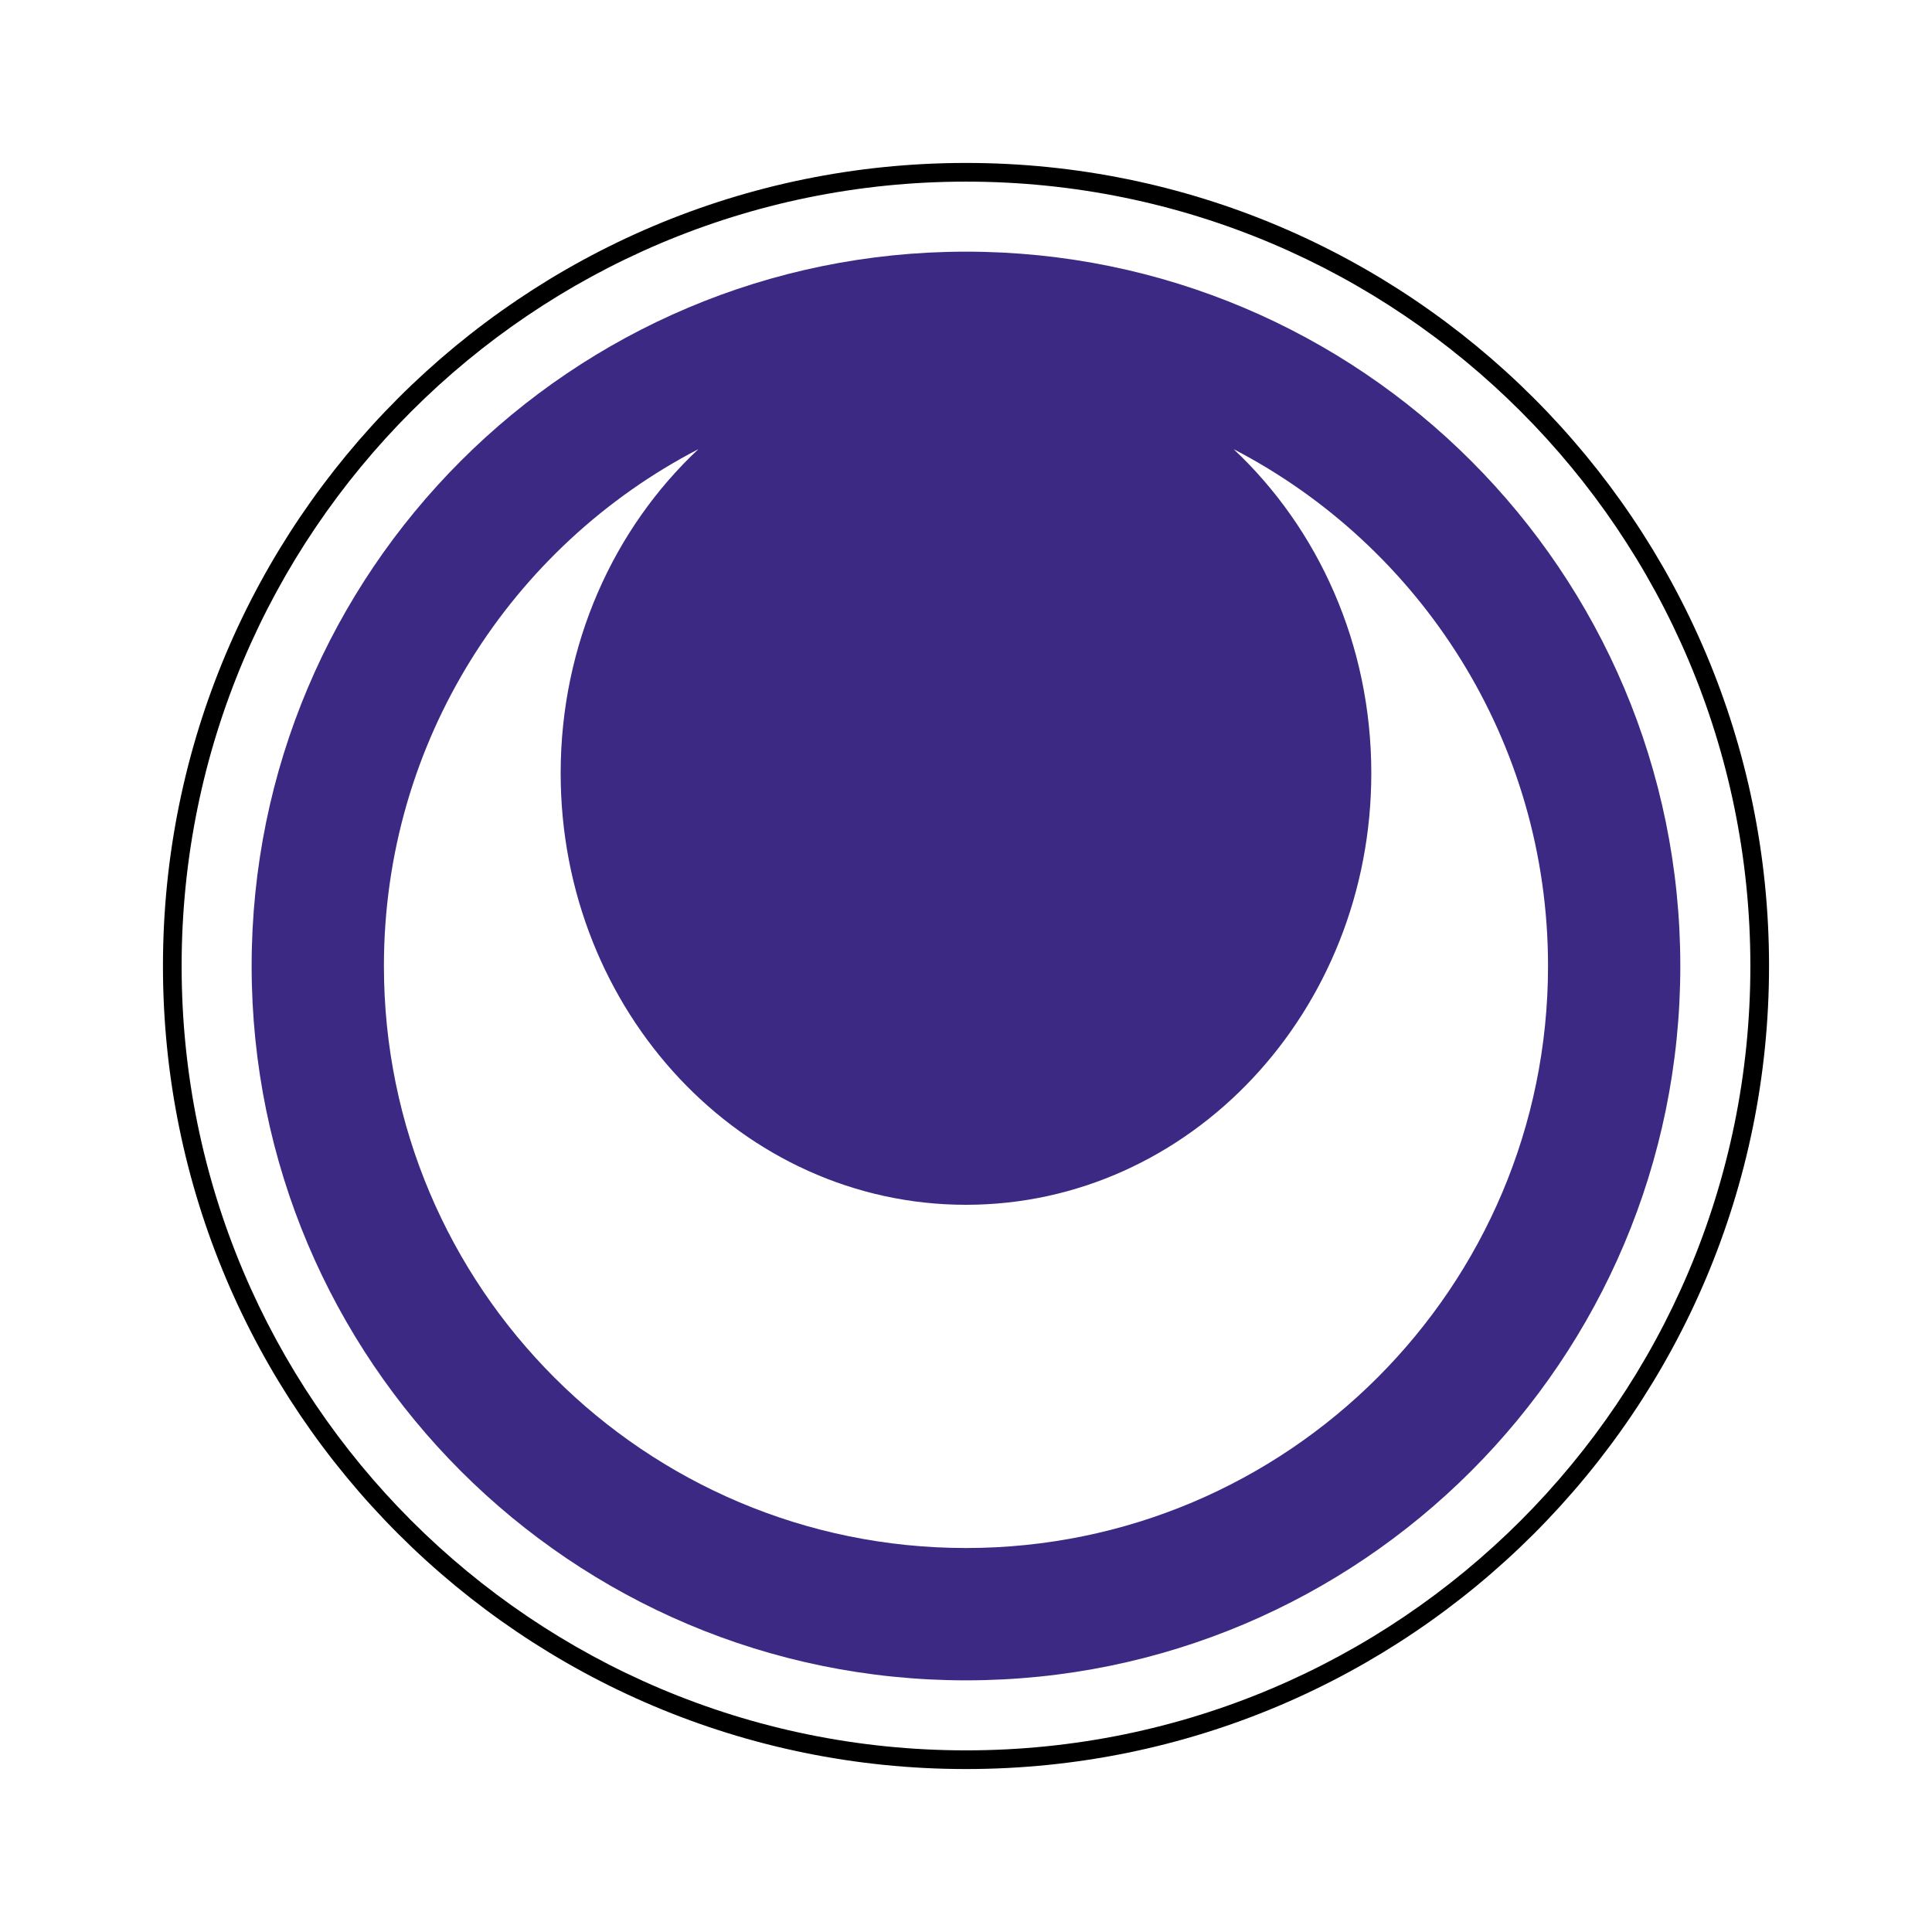
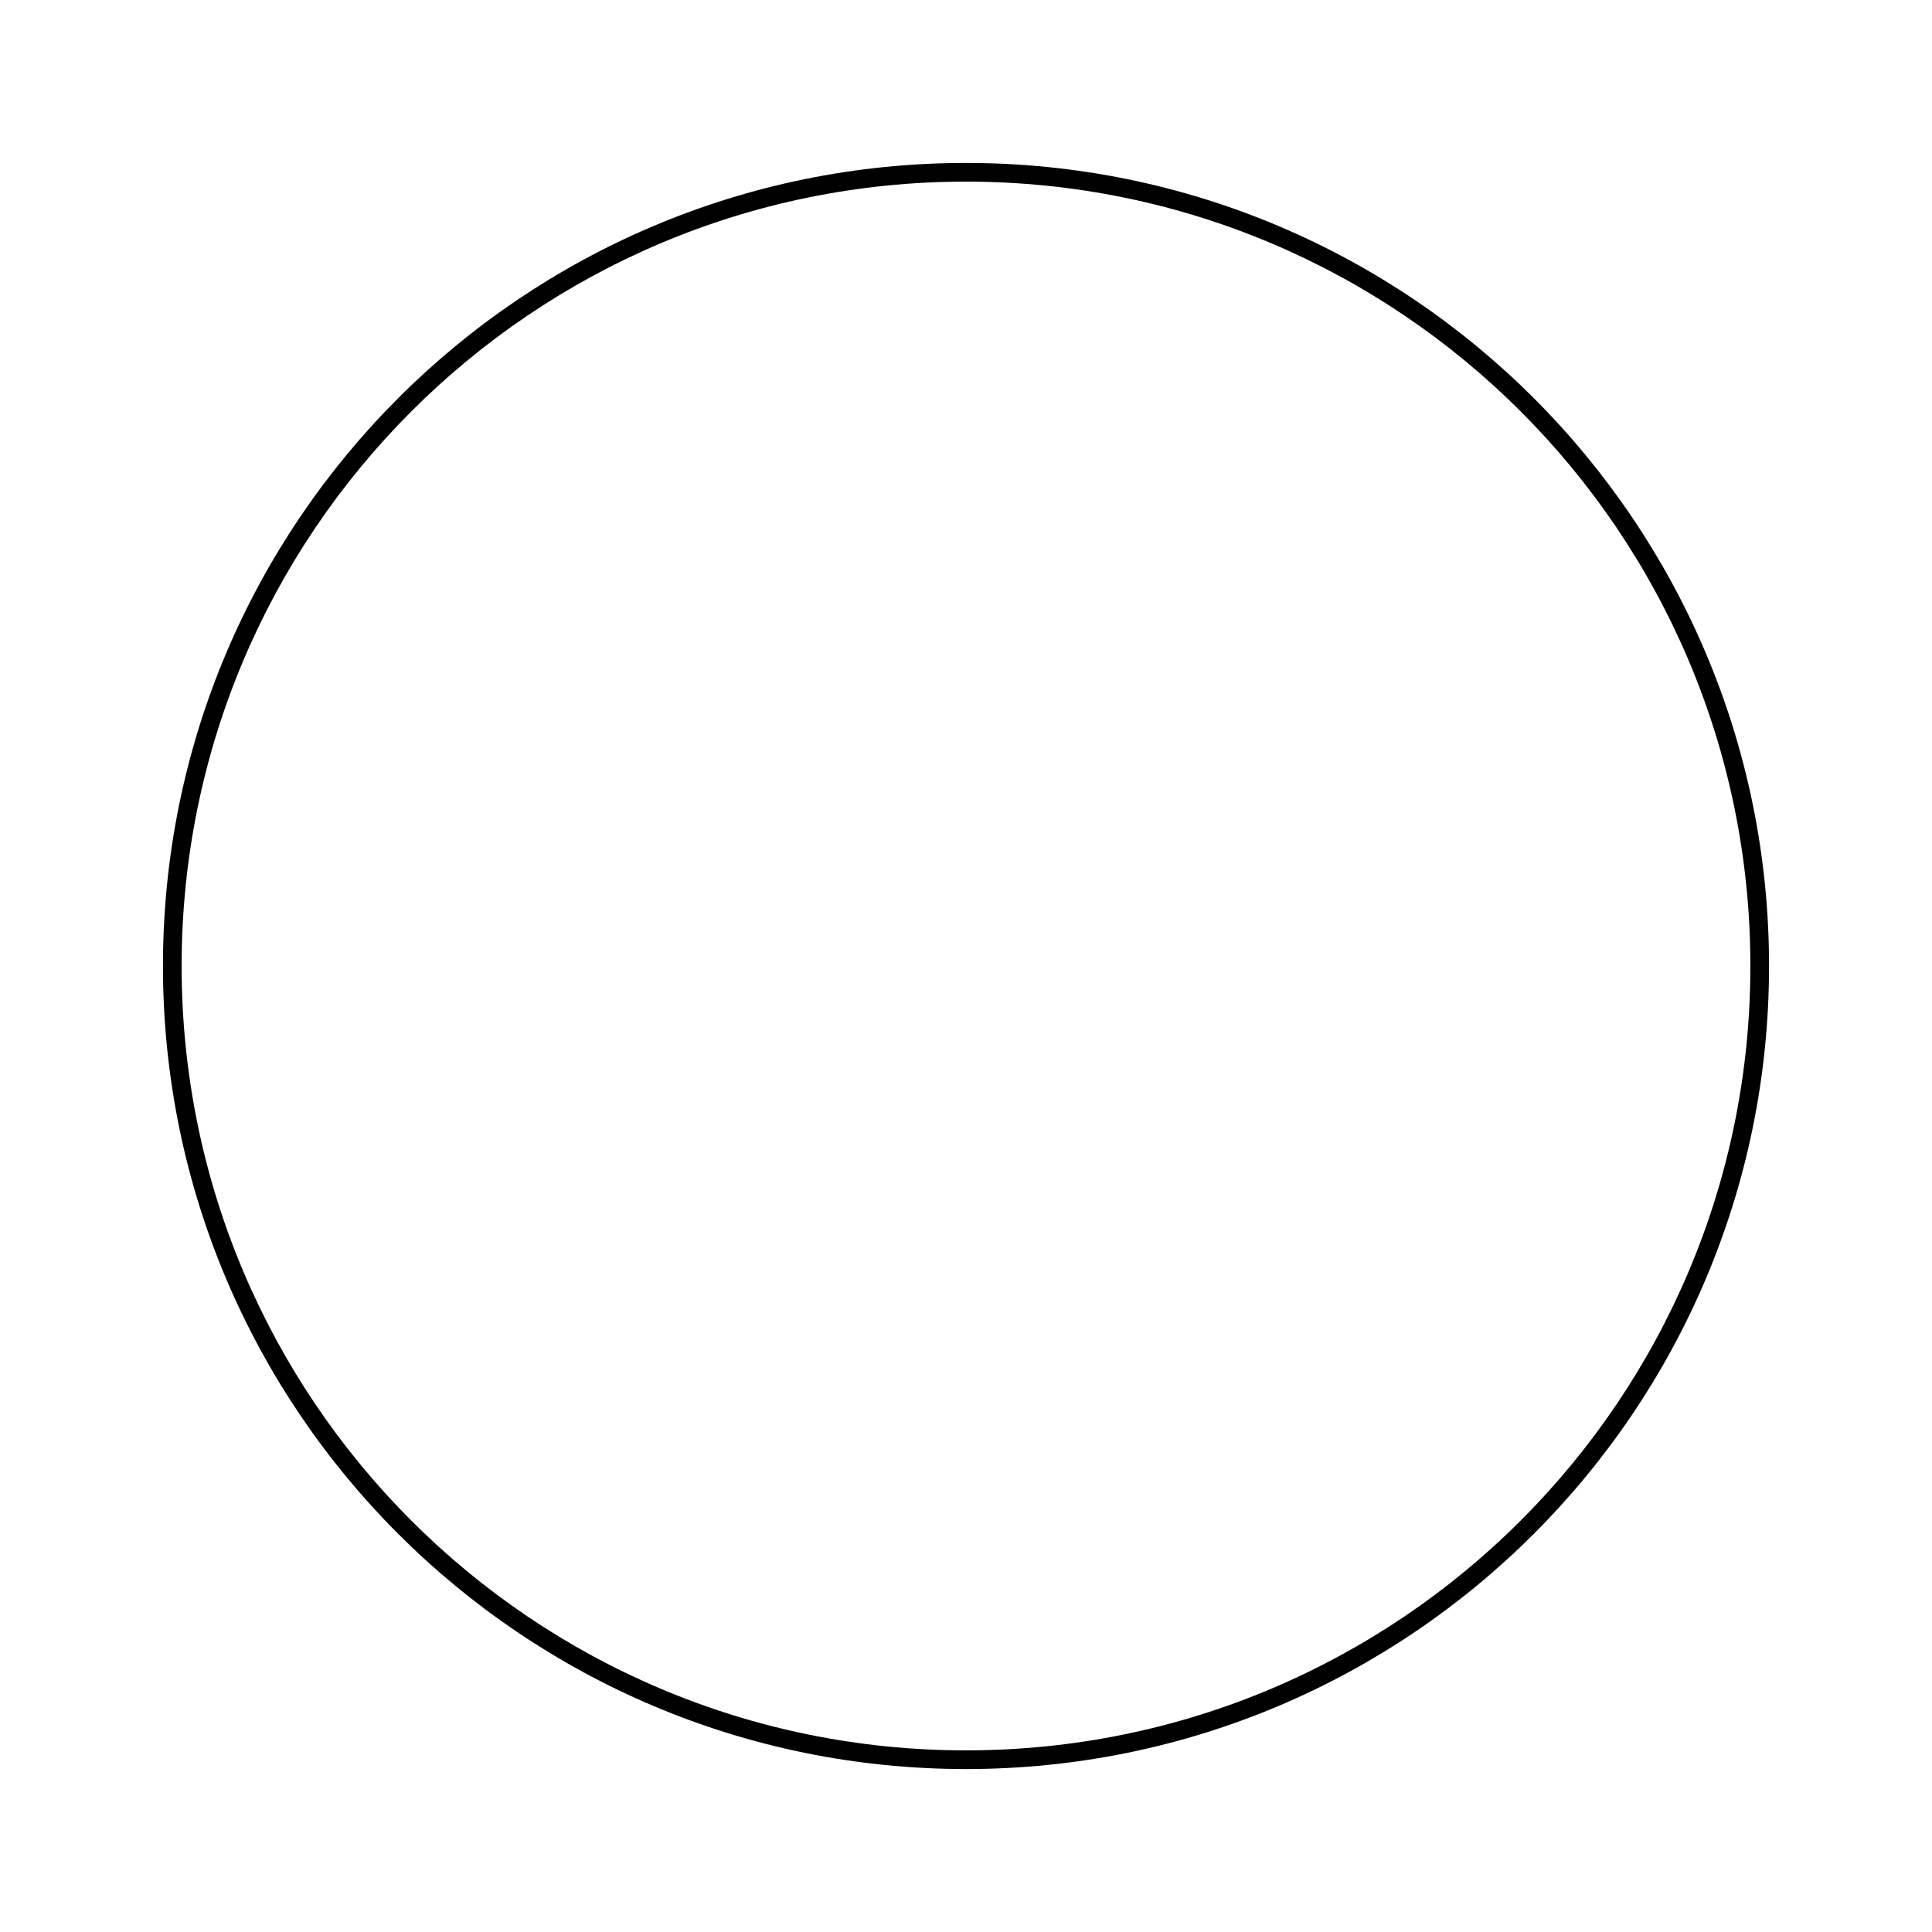
<svg xmlns="http://www.w3.org/2000/svg" version="1.1" id="Calque_1" width="192.756" height="192.755" viewBox="0 0 192.756 192.755" style="overflow:visible;enable-background:new 0 0 192.756 192.755;" xml:space="preserve">
  <g>
-     <polygon style="fill-rule:evenodd;clip-rule:evenodd;fill:#FFFFFF;" points="0,0 192.756,0 192.756,192.755 0,192.755 0,0  " />
    <path d="M176.497,96.378v0.003c0,22.124-8.97,42.155-23.466,56.651c-14.497,14.498-34.525,23.465-56.646,23.466h-0.008h-0.003   c-22.123-0.001-42.154-8.97-56.651-23.468c-14.496-14.496-23.463-34.523-23.465-56.645v-0.007v-0.004   c0.001-22.123,8.97-42.153,23.468-56.651C54.222,25.227,74.25,16.259,96.37,16.257h0.008h0.004   c22.124,0.001,42.154,8.97,56.651,23.468c14.496,14.497,23.463,34.524,23.465,56.645V96.378L176.497,96.378z M174.635,96.381   v-0.003V96.37c-0.001-21.606-8.76-41.168-22.92-55.328c-14.159-14.161-33.725-22.92-55.333-22.921h-0.004H96.37   c-21.606,0.001-41.167,8.76-55.327,22.919C26.881,55.2,18.122,74.764,18.121,96.374v0.004v0.007   c0.001,21.606,8.76,41.168,22.919,55.329c14.161,14.159,33.725,22.92,55.334,22.92h0.003h0.008   c21.607,0,41.167-8.761,55.329-22.918C165.873,137.556,174.635,117.991,174.635,96.381L174.635,96.381z" />
-     <path style="fill-rule:evenodd;clip-rule:evenodd;fill:#3B2983;" d="M167.645,96.378c0,39.361-31.908,71.27-71.268,71.27   c-39.362,0-71.271-31.908-71.271-71.27s31.908-71.27,71.271-71.27C135.736,25.108,167.645,57.017,167.645,96.378L167.645,96.378z" />
-     <path style="fill-rule:evenodd;clip-rule:evenodd;fill:#FFFFFF;" d="M123.077,44.813c8.418,7.892,13.738,19.445,13.738,32.327   c0,23.782-18.104,43.063-40.438,43.063c-22.335,0-40.44-19.281-40.44-43.063c0-12.884,5.321-24.439,13.743-32.33   c-18.636,9.667-31.377,29.123-31.377,51.567c0,32.072,26,58.069,58.073,58.069c32.071,0,58.071-25.997,58.071-58.069   C154.447,73.936,141.71,54.482,123.077,44.813L123.077,44.813z" />
  </g>
</svg>